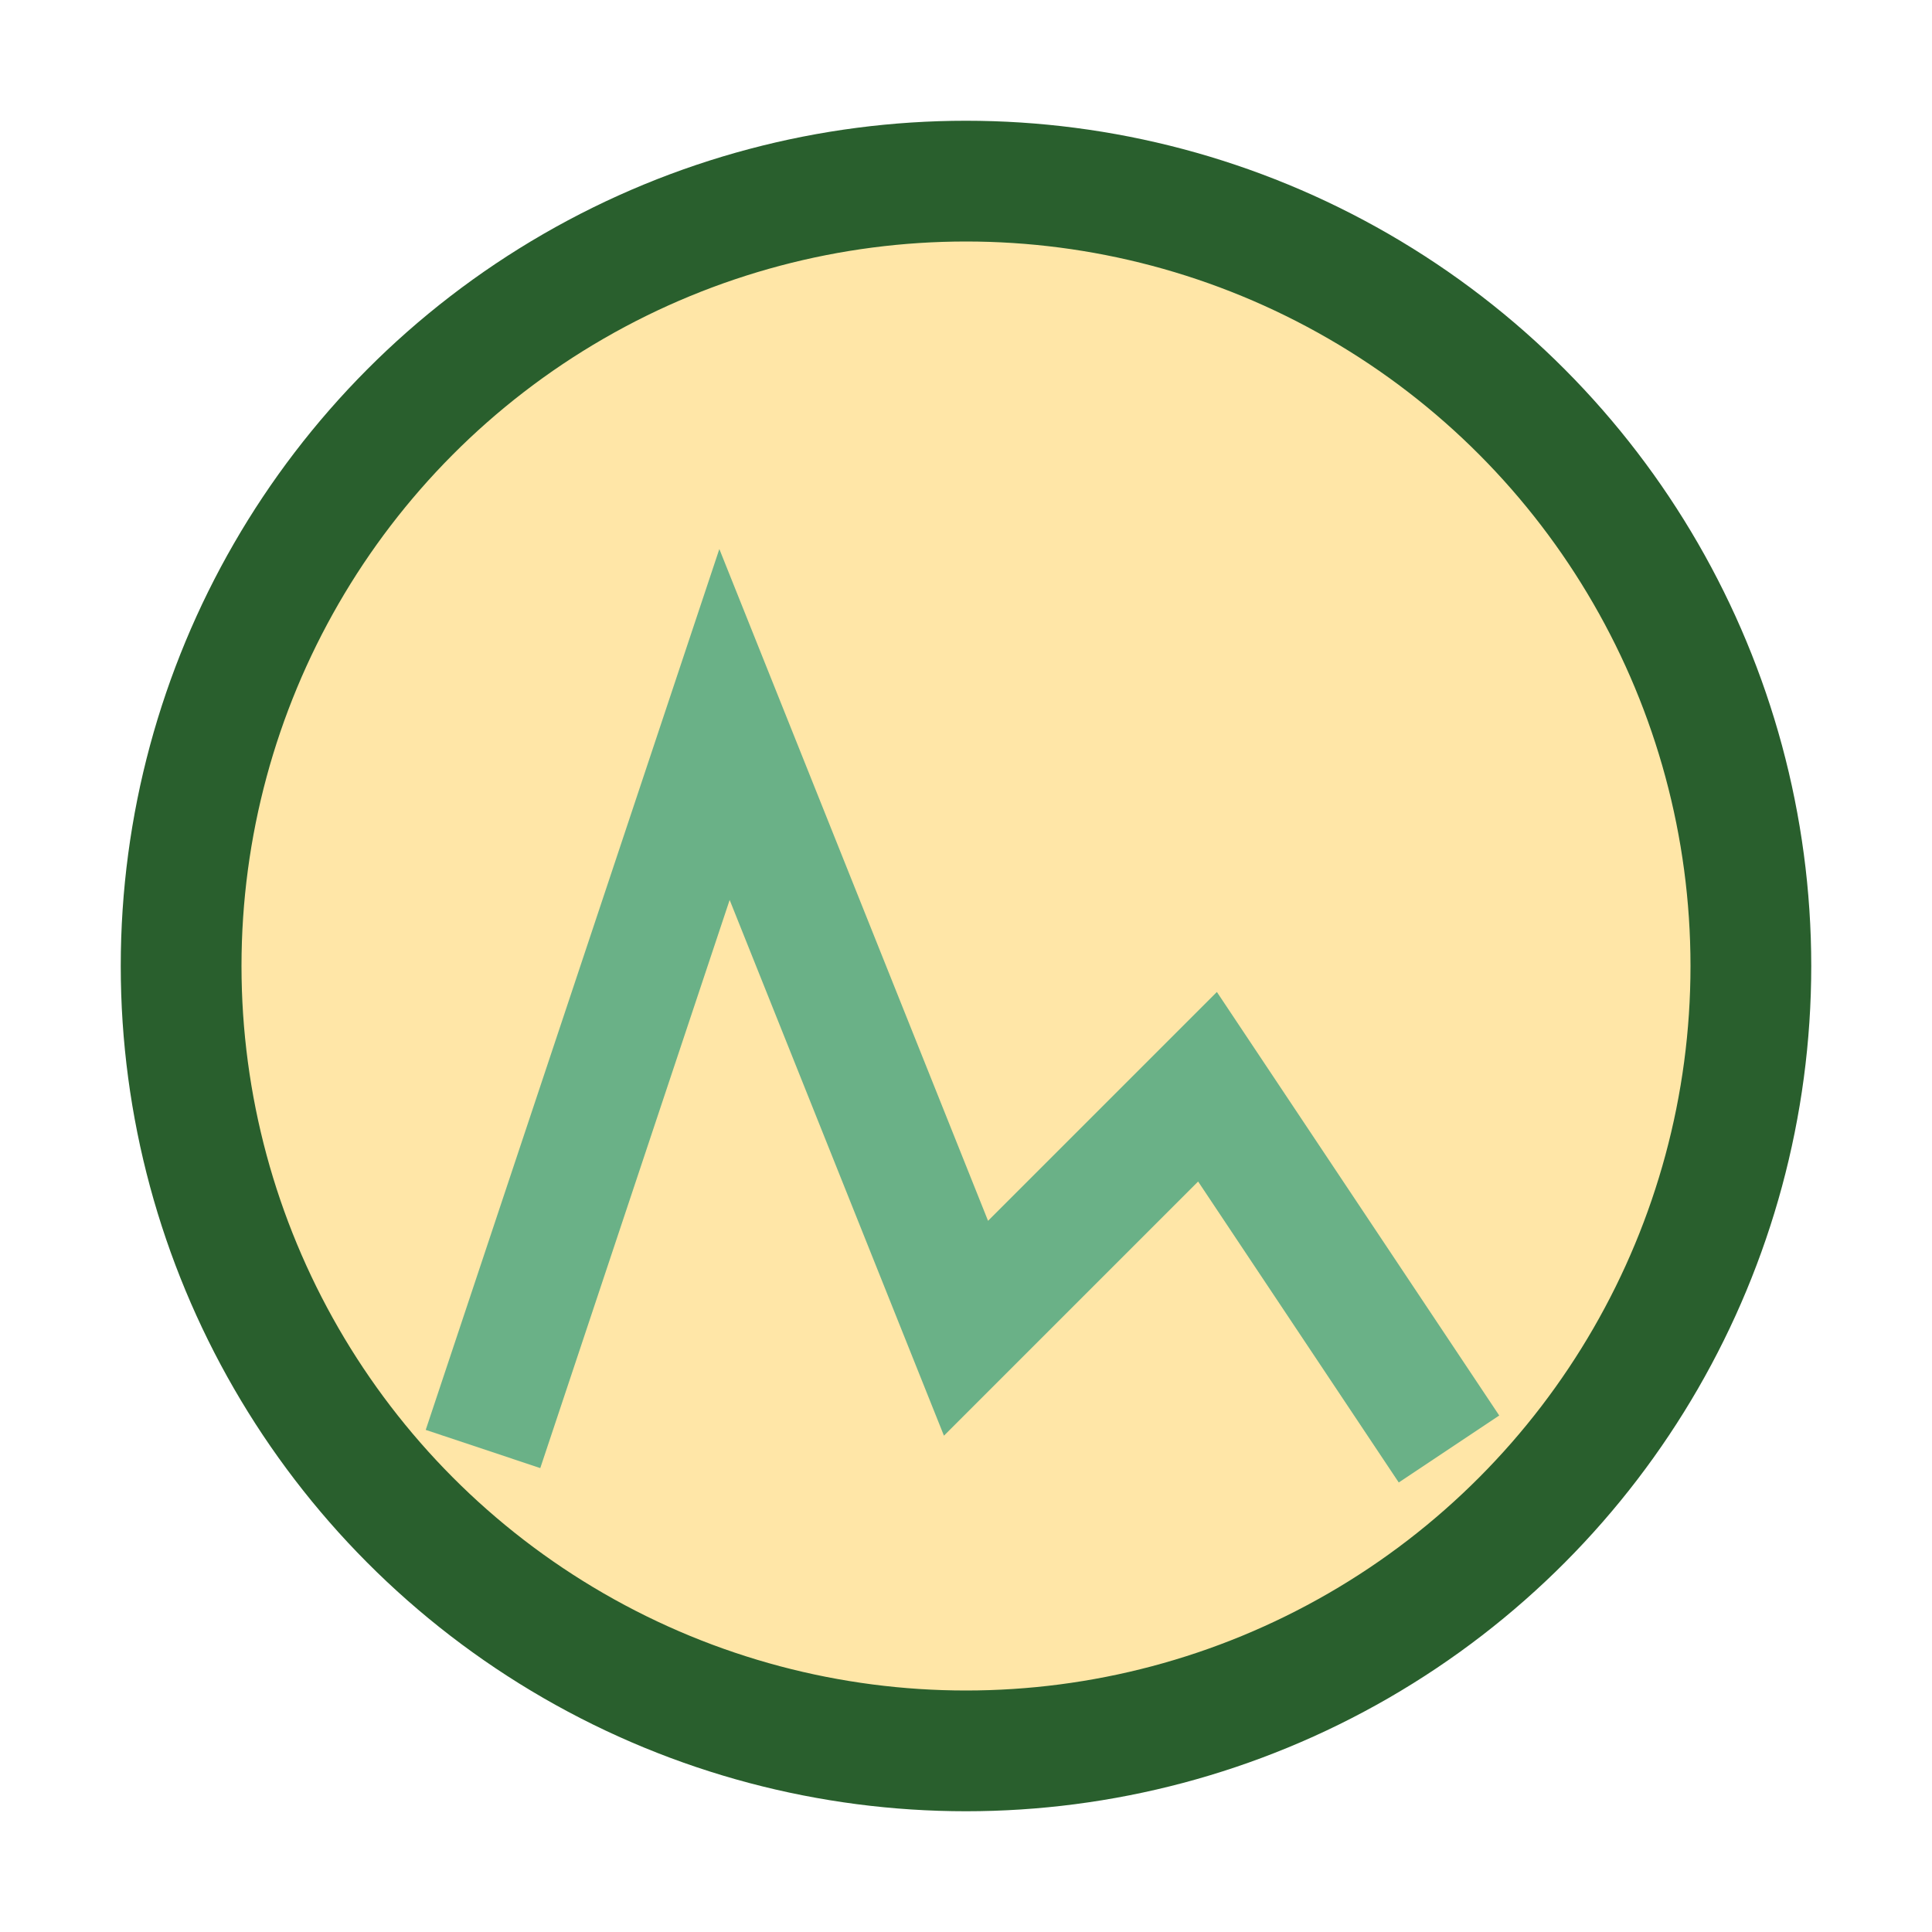
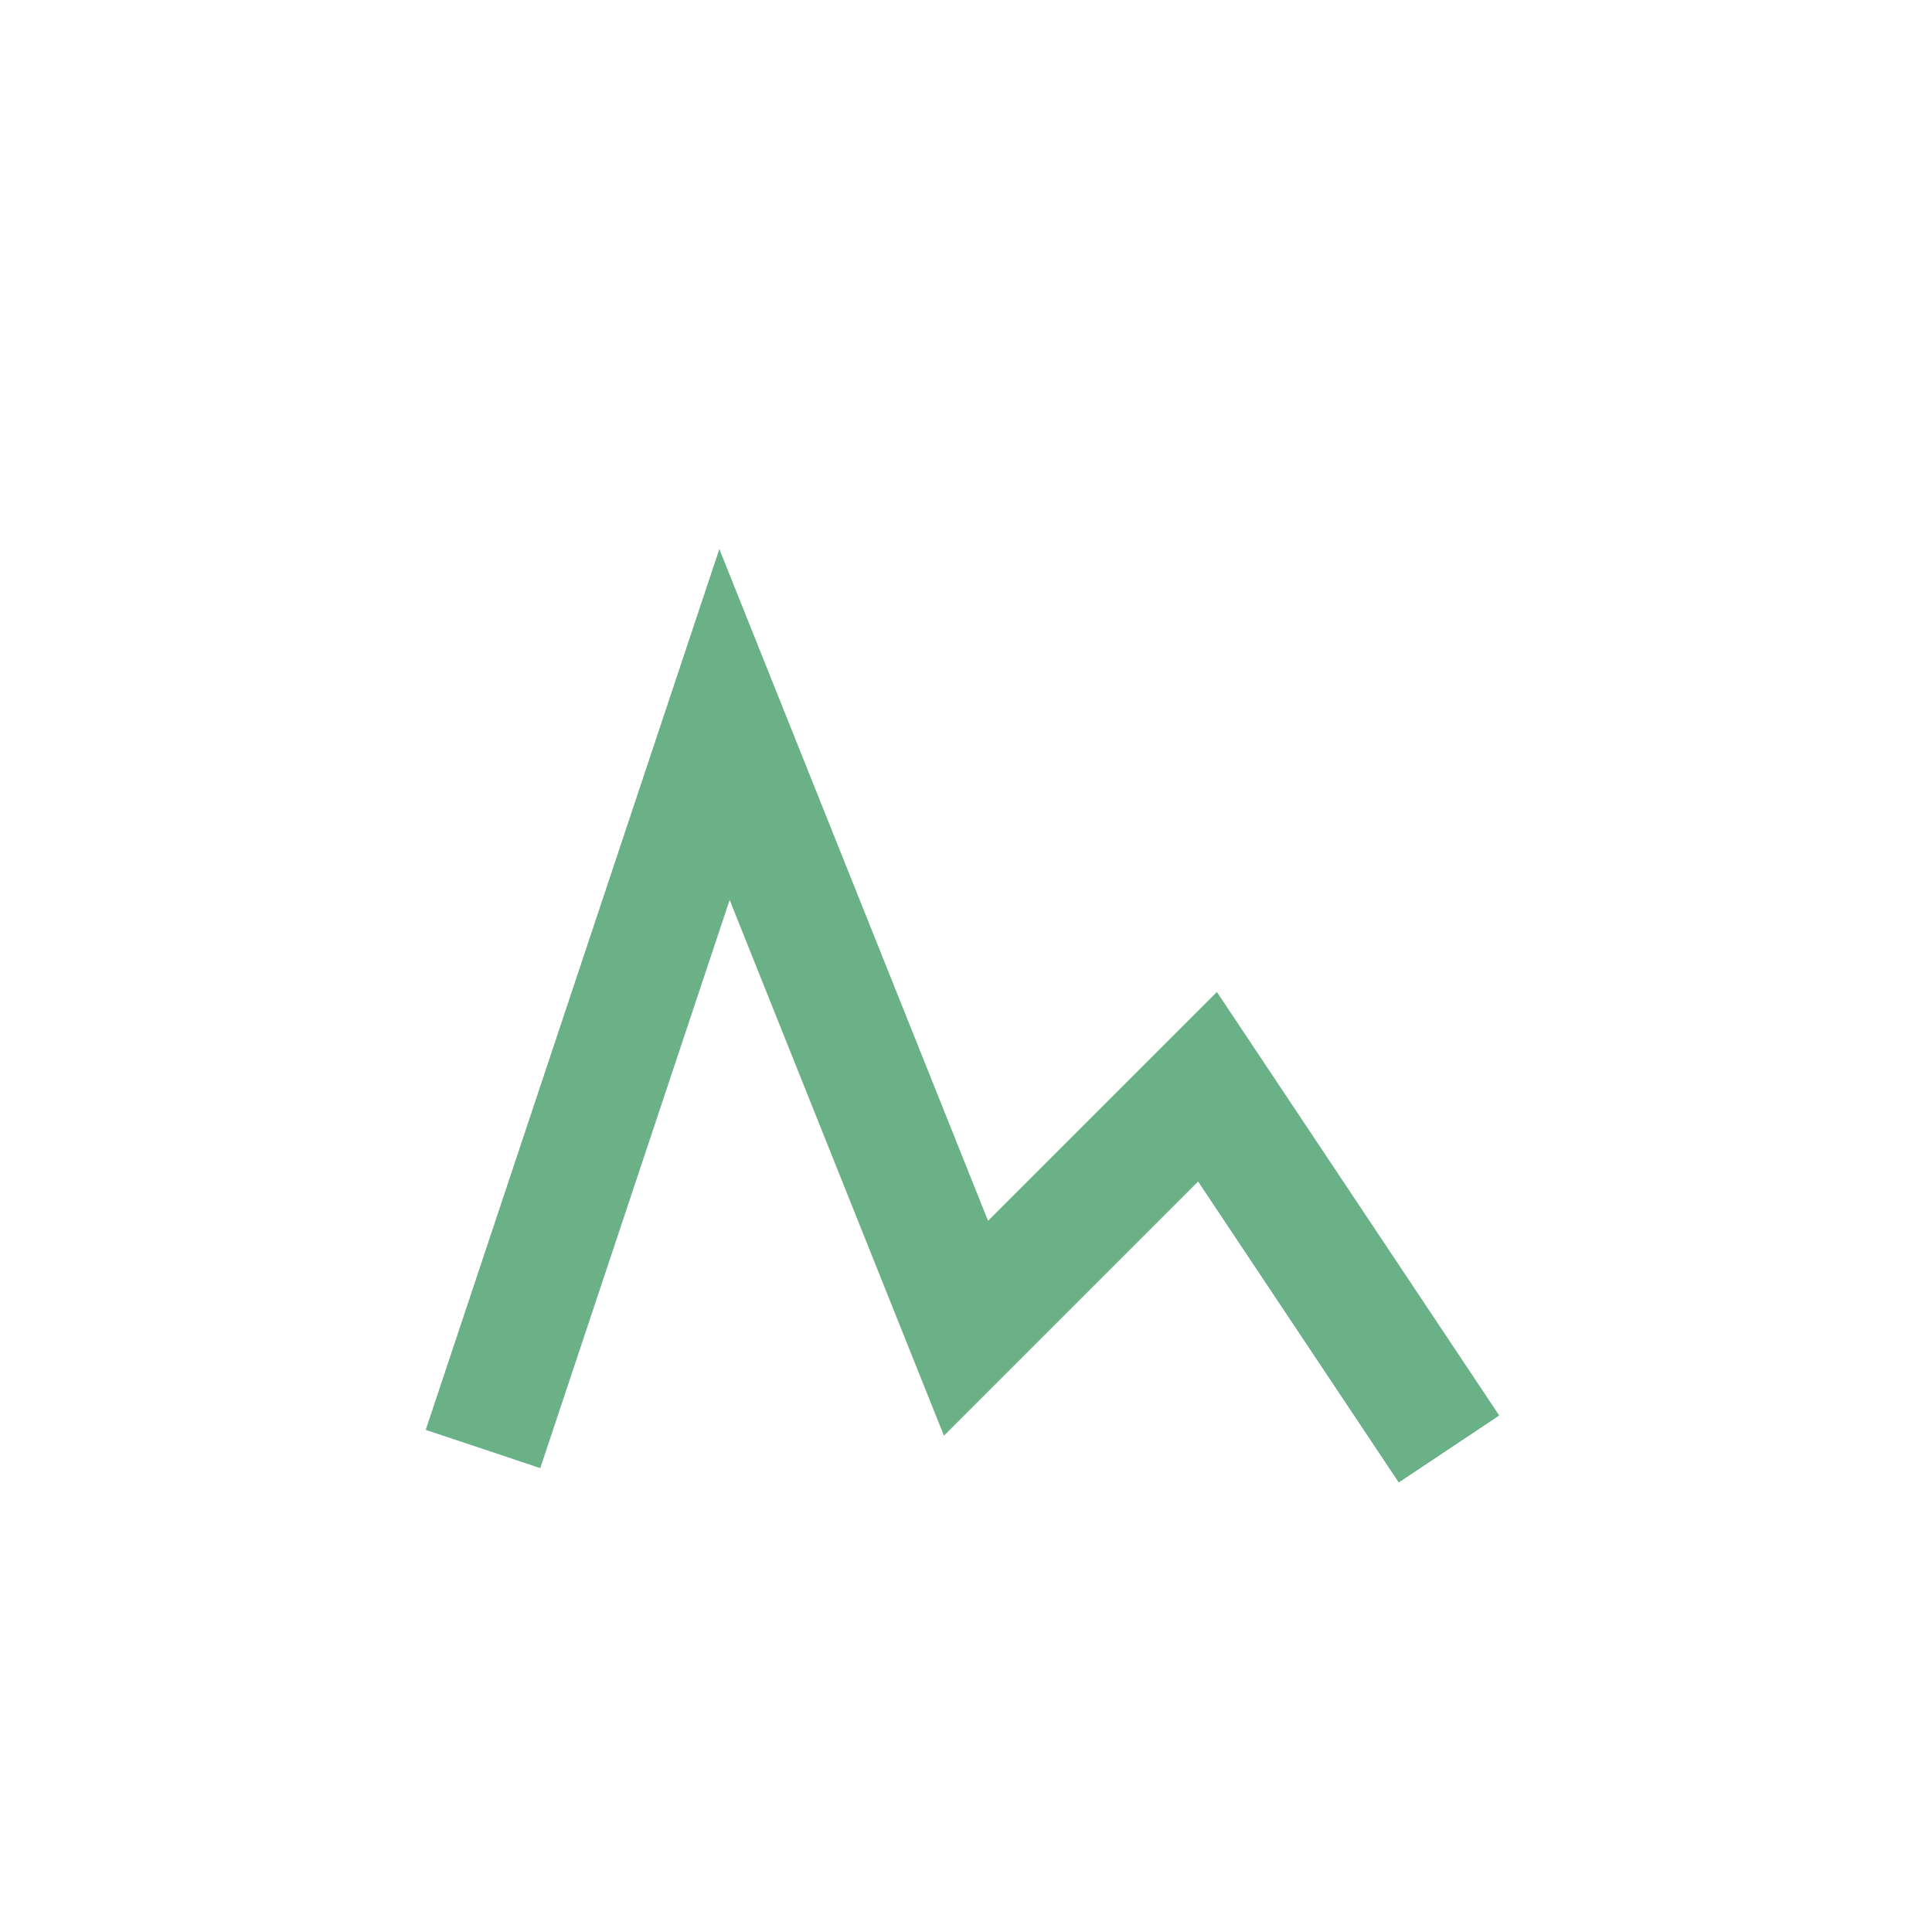
<svg xmlns="http://www.w3.org/2000/svg" width="32" height="32" viewBox="0 0 32 32">
-   <circle cx="16" cy="16" r="13" fill="#FFE6A7" stroke="#295F2D" stroke-width="2" />
  <path d="M8 24l4-12 4 10 4-4 4 6" stroke="#6AB187" stroke-width="2" fill="none" />
</svg>